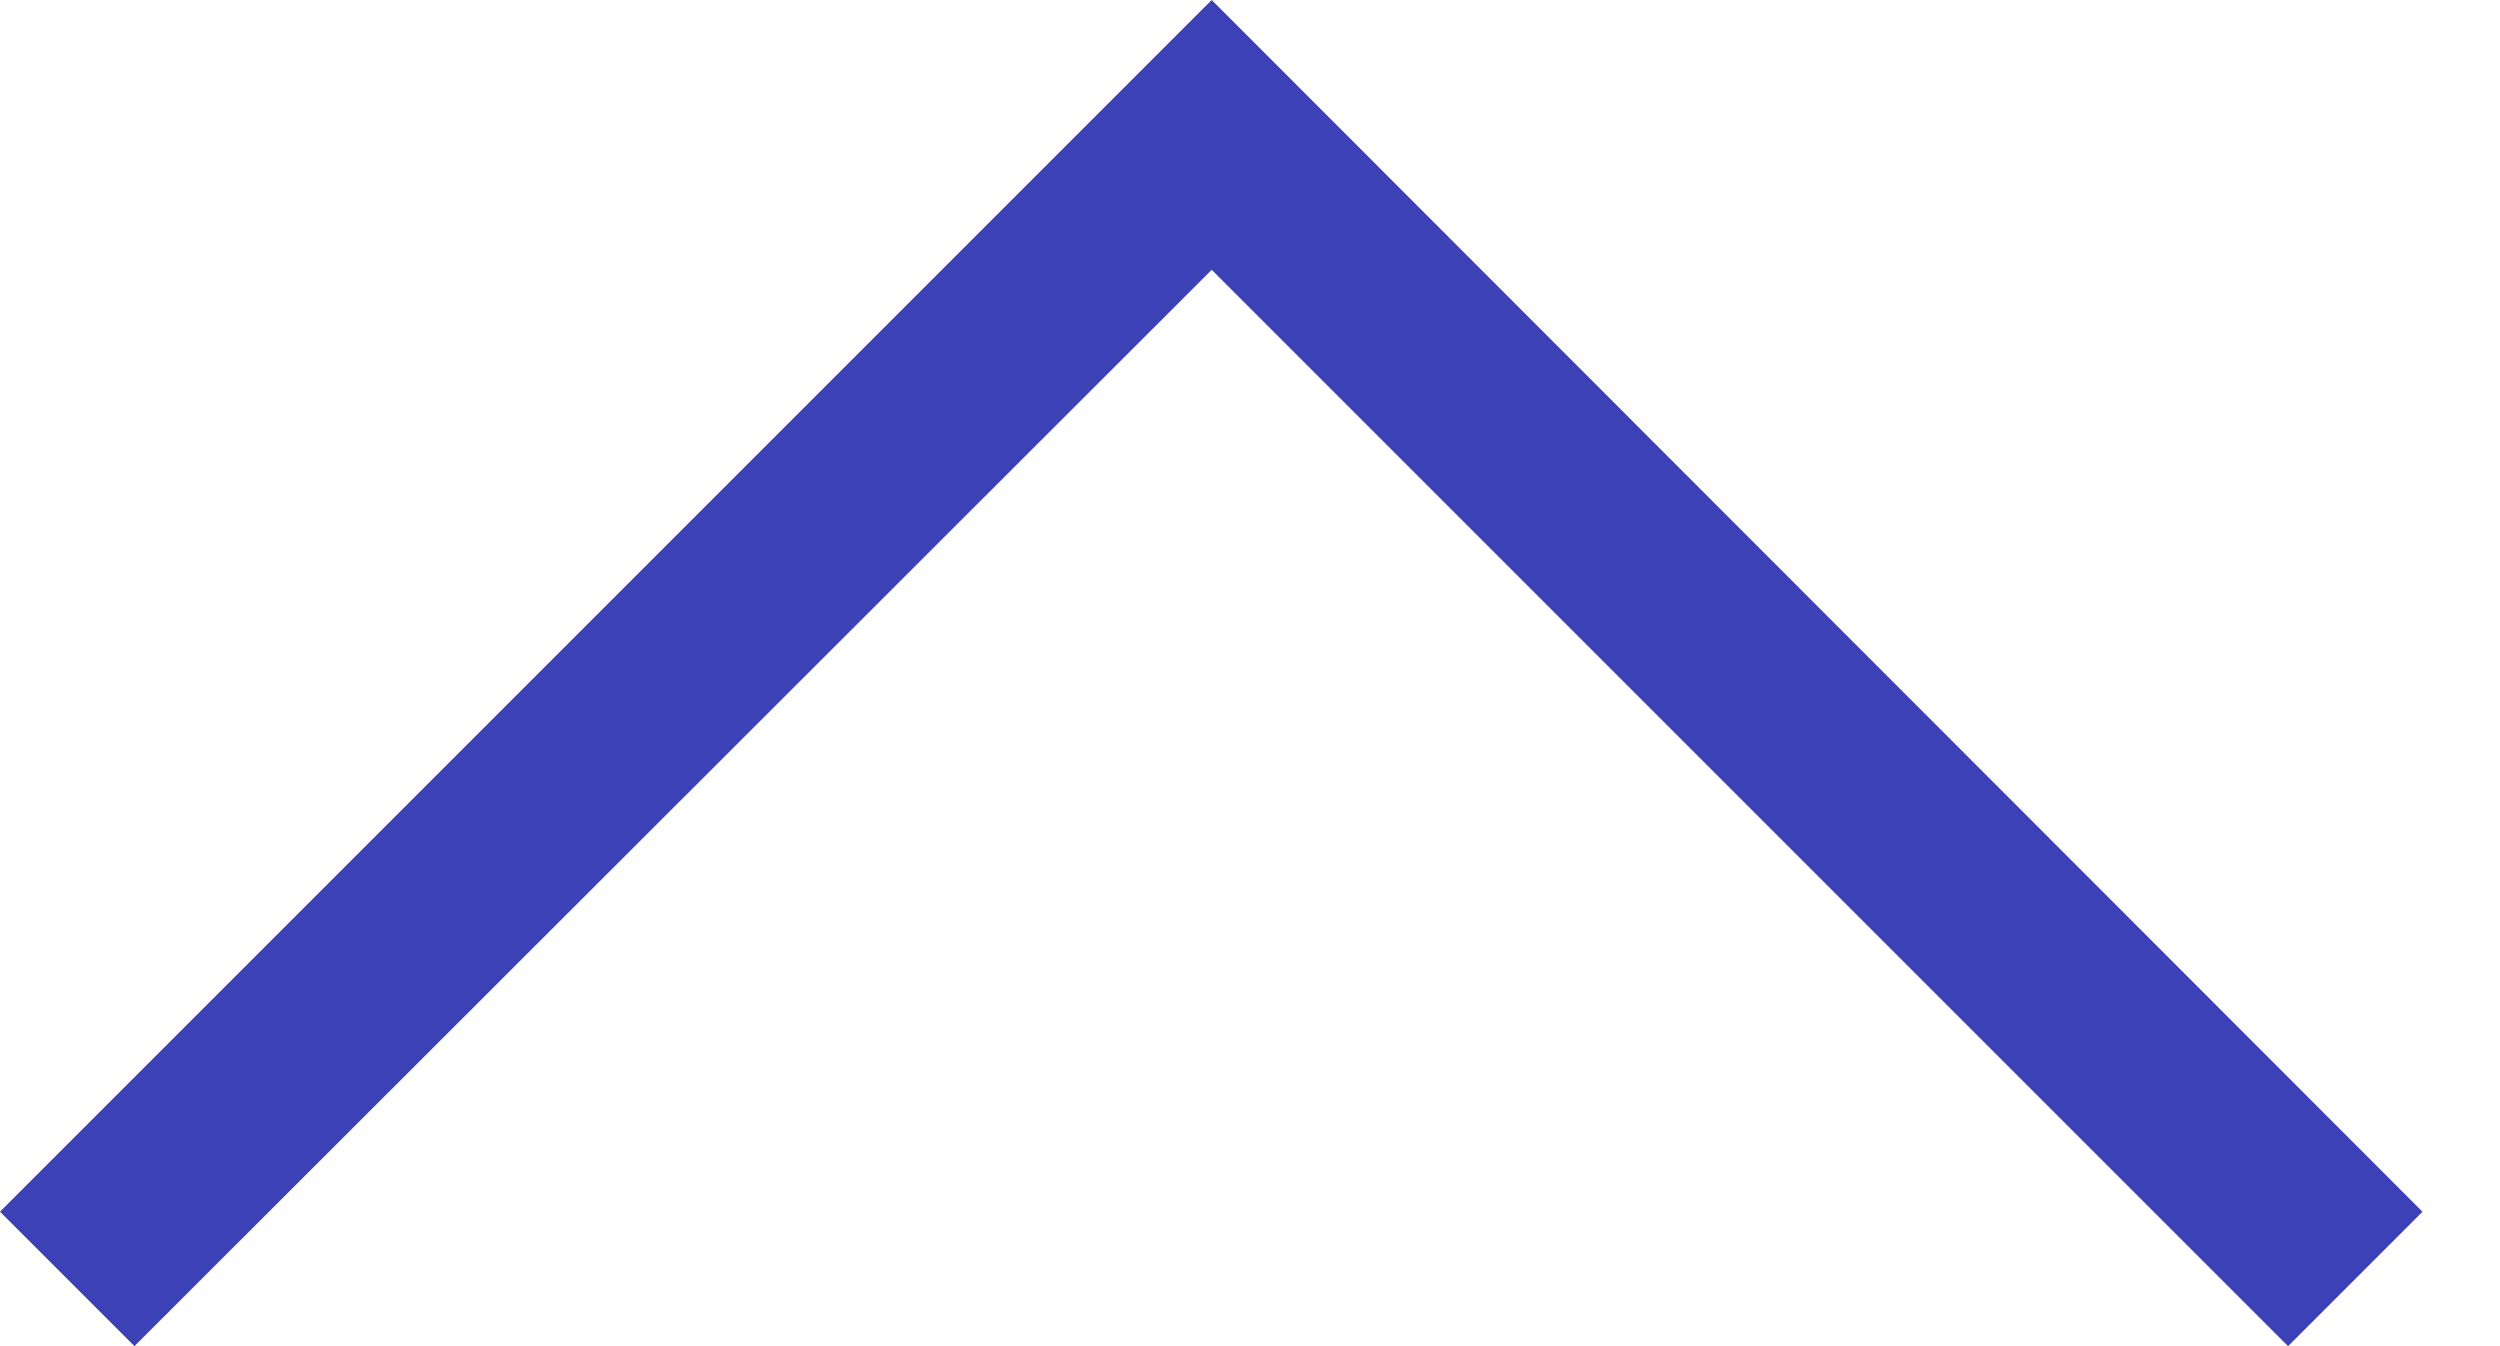
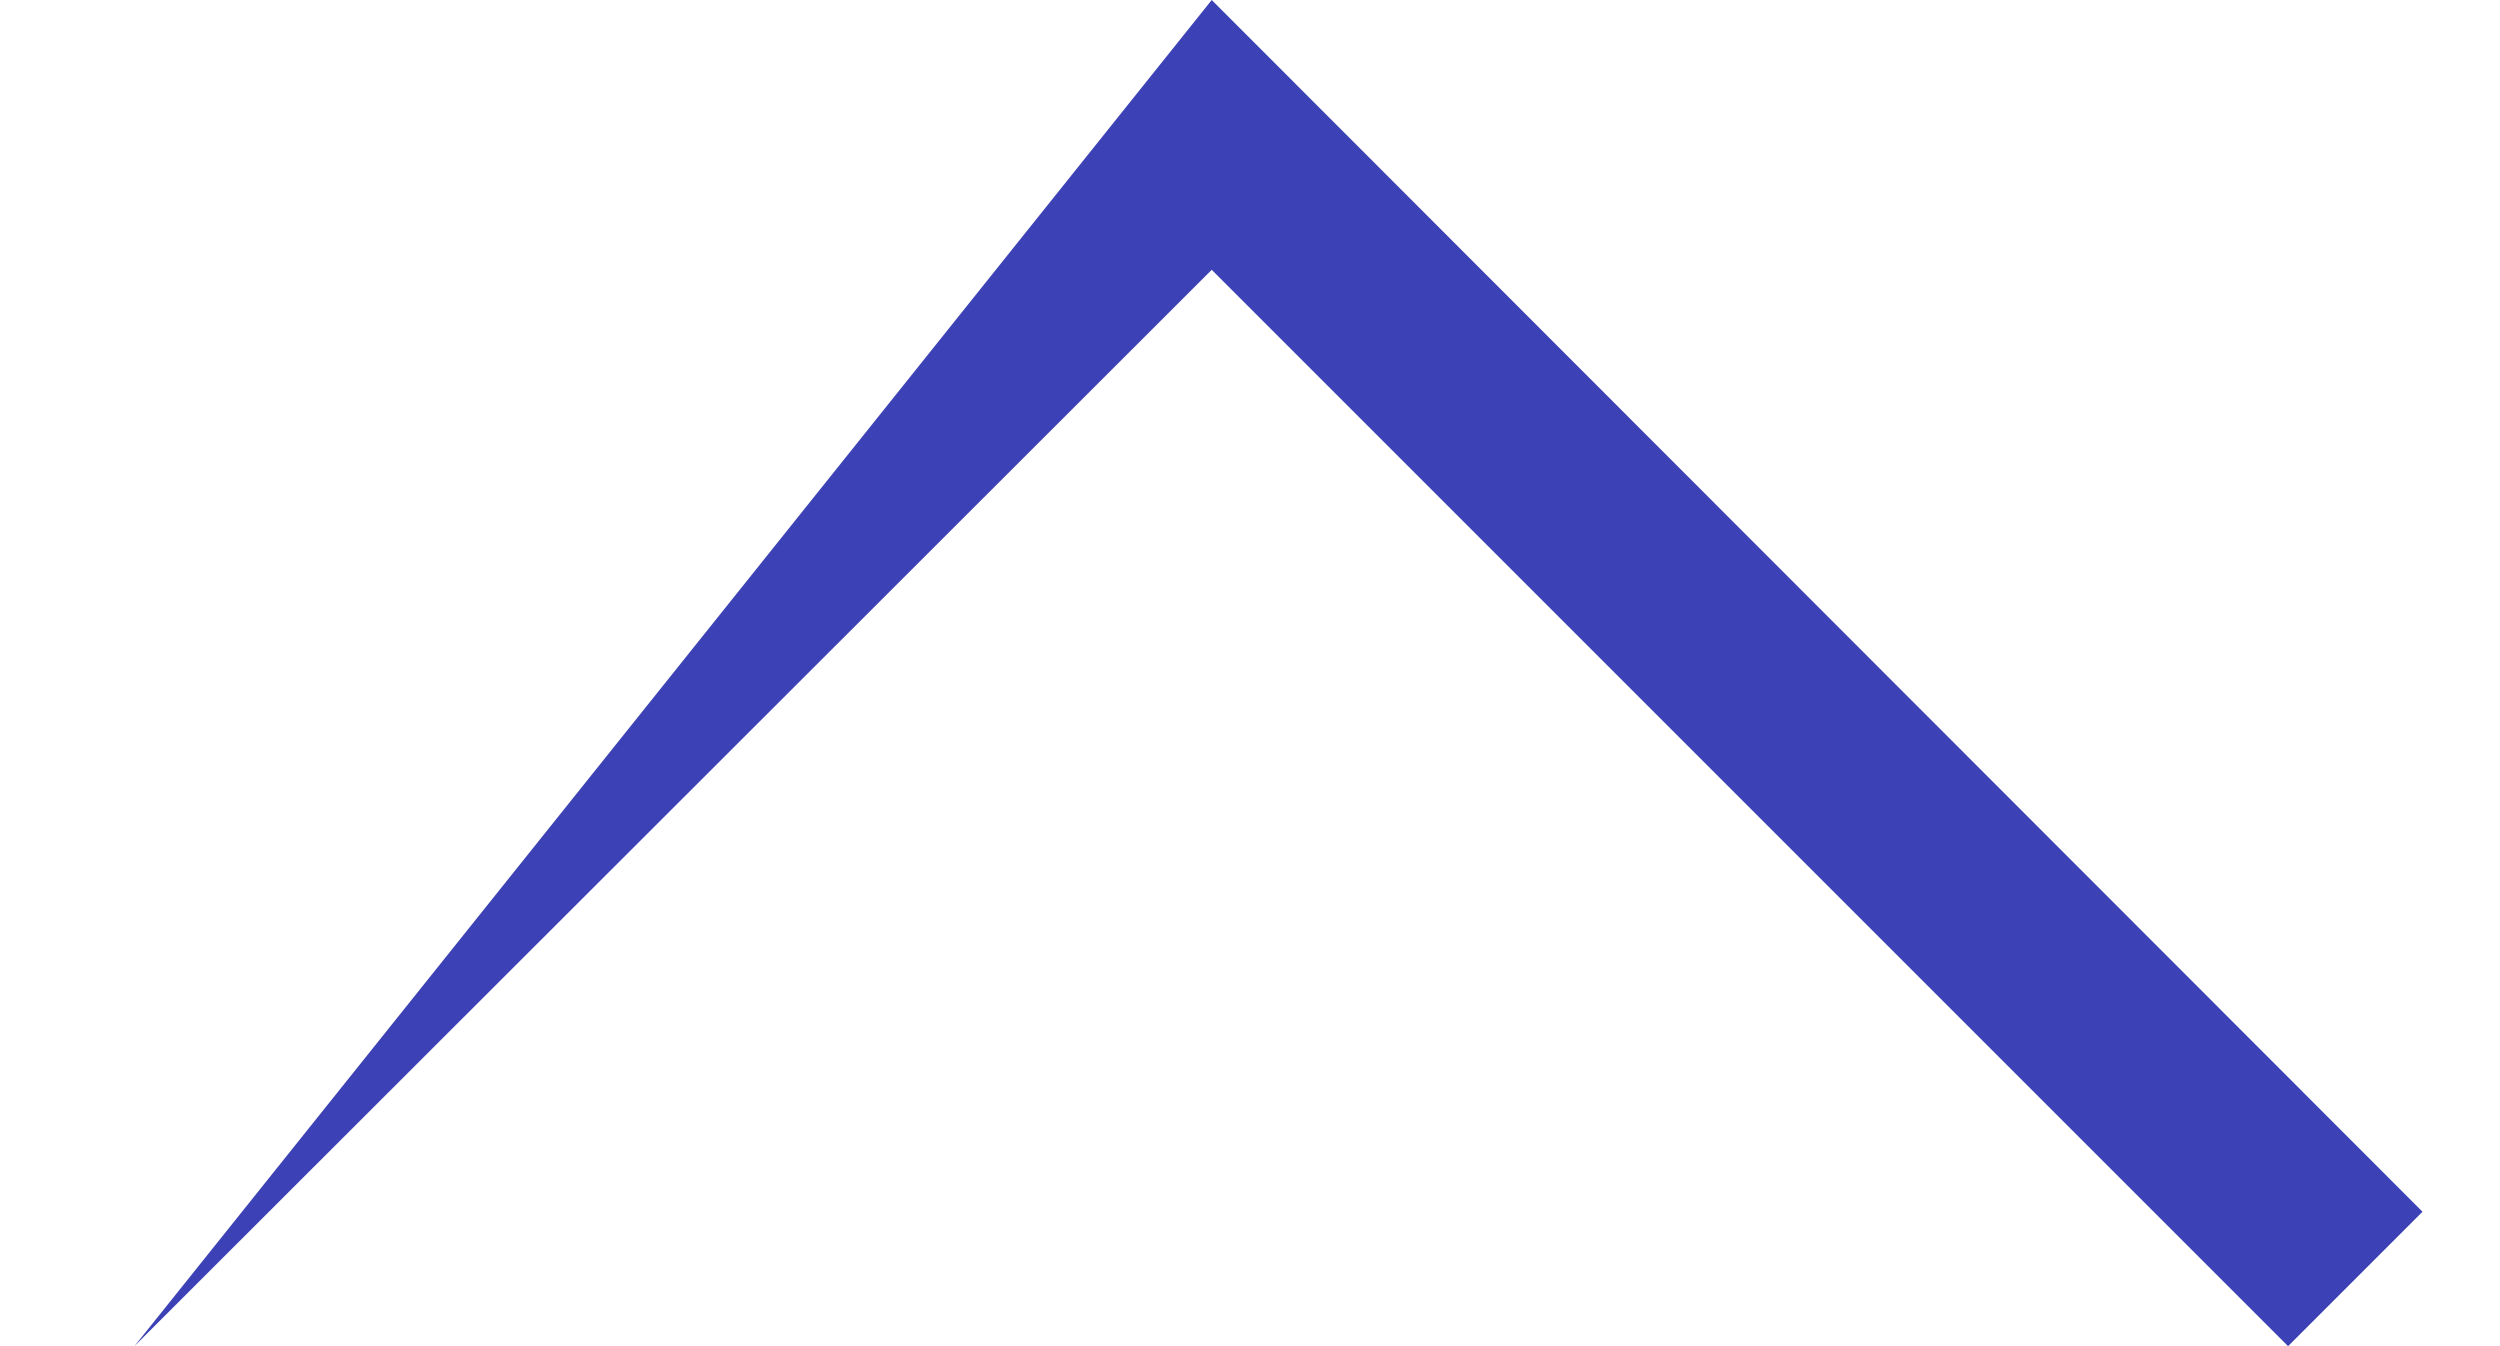
<svg xmlns="http://www.w3.org/2000/svg" width="26" height="14" viewBox="0 0 26 14" fill="none">
-   <path d="M23.796 14L12.602 2.806L1.398 14L0 12.602L12.602 0L25.194 12.602L23.796 14Z" fill="#3C42B5" />
+   <path d="M23.796 14L12.602 2.806L1.398 14L12.602 0L25.194 12.602L23.796 14Z" fill="#3C42B5" />
</svg>